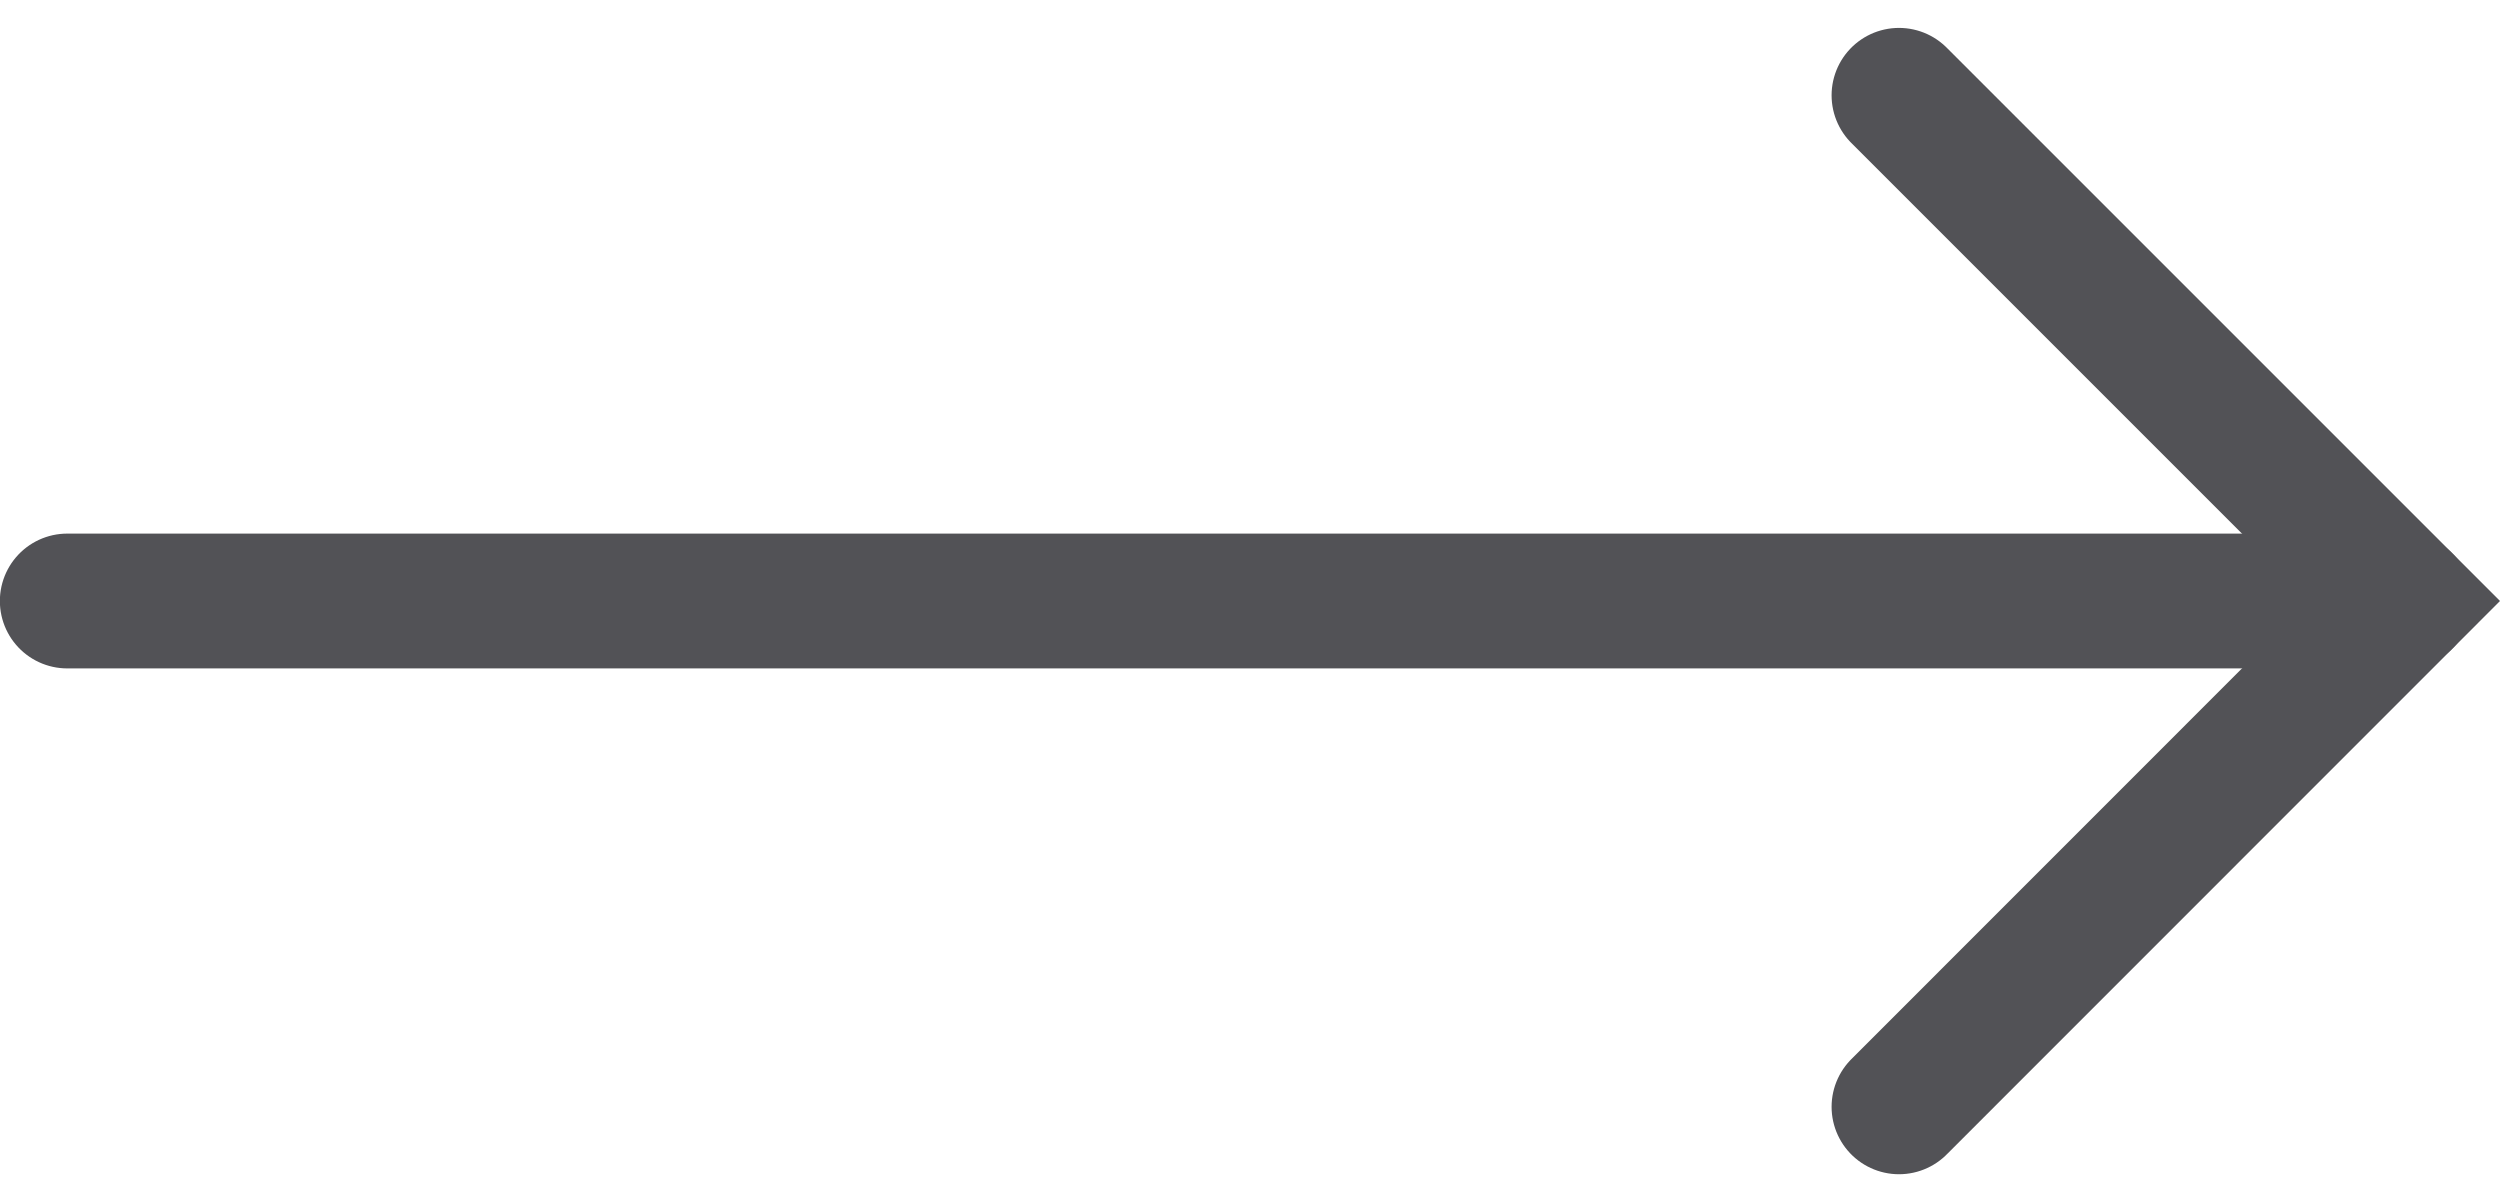
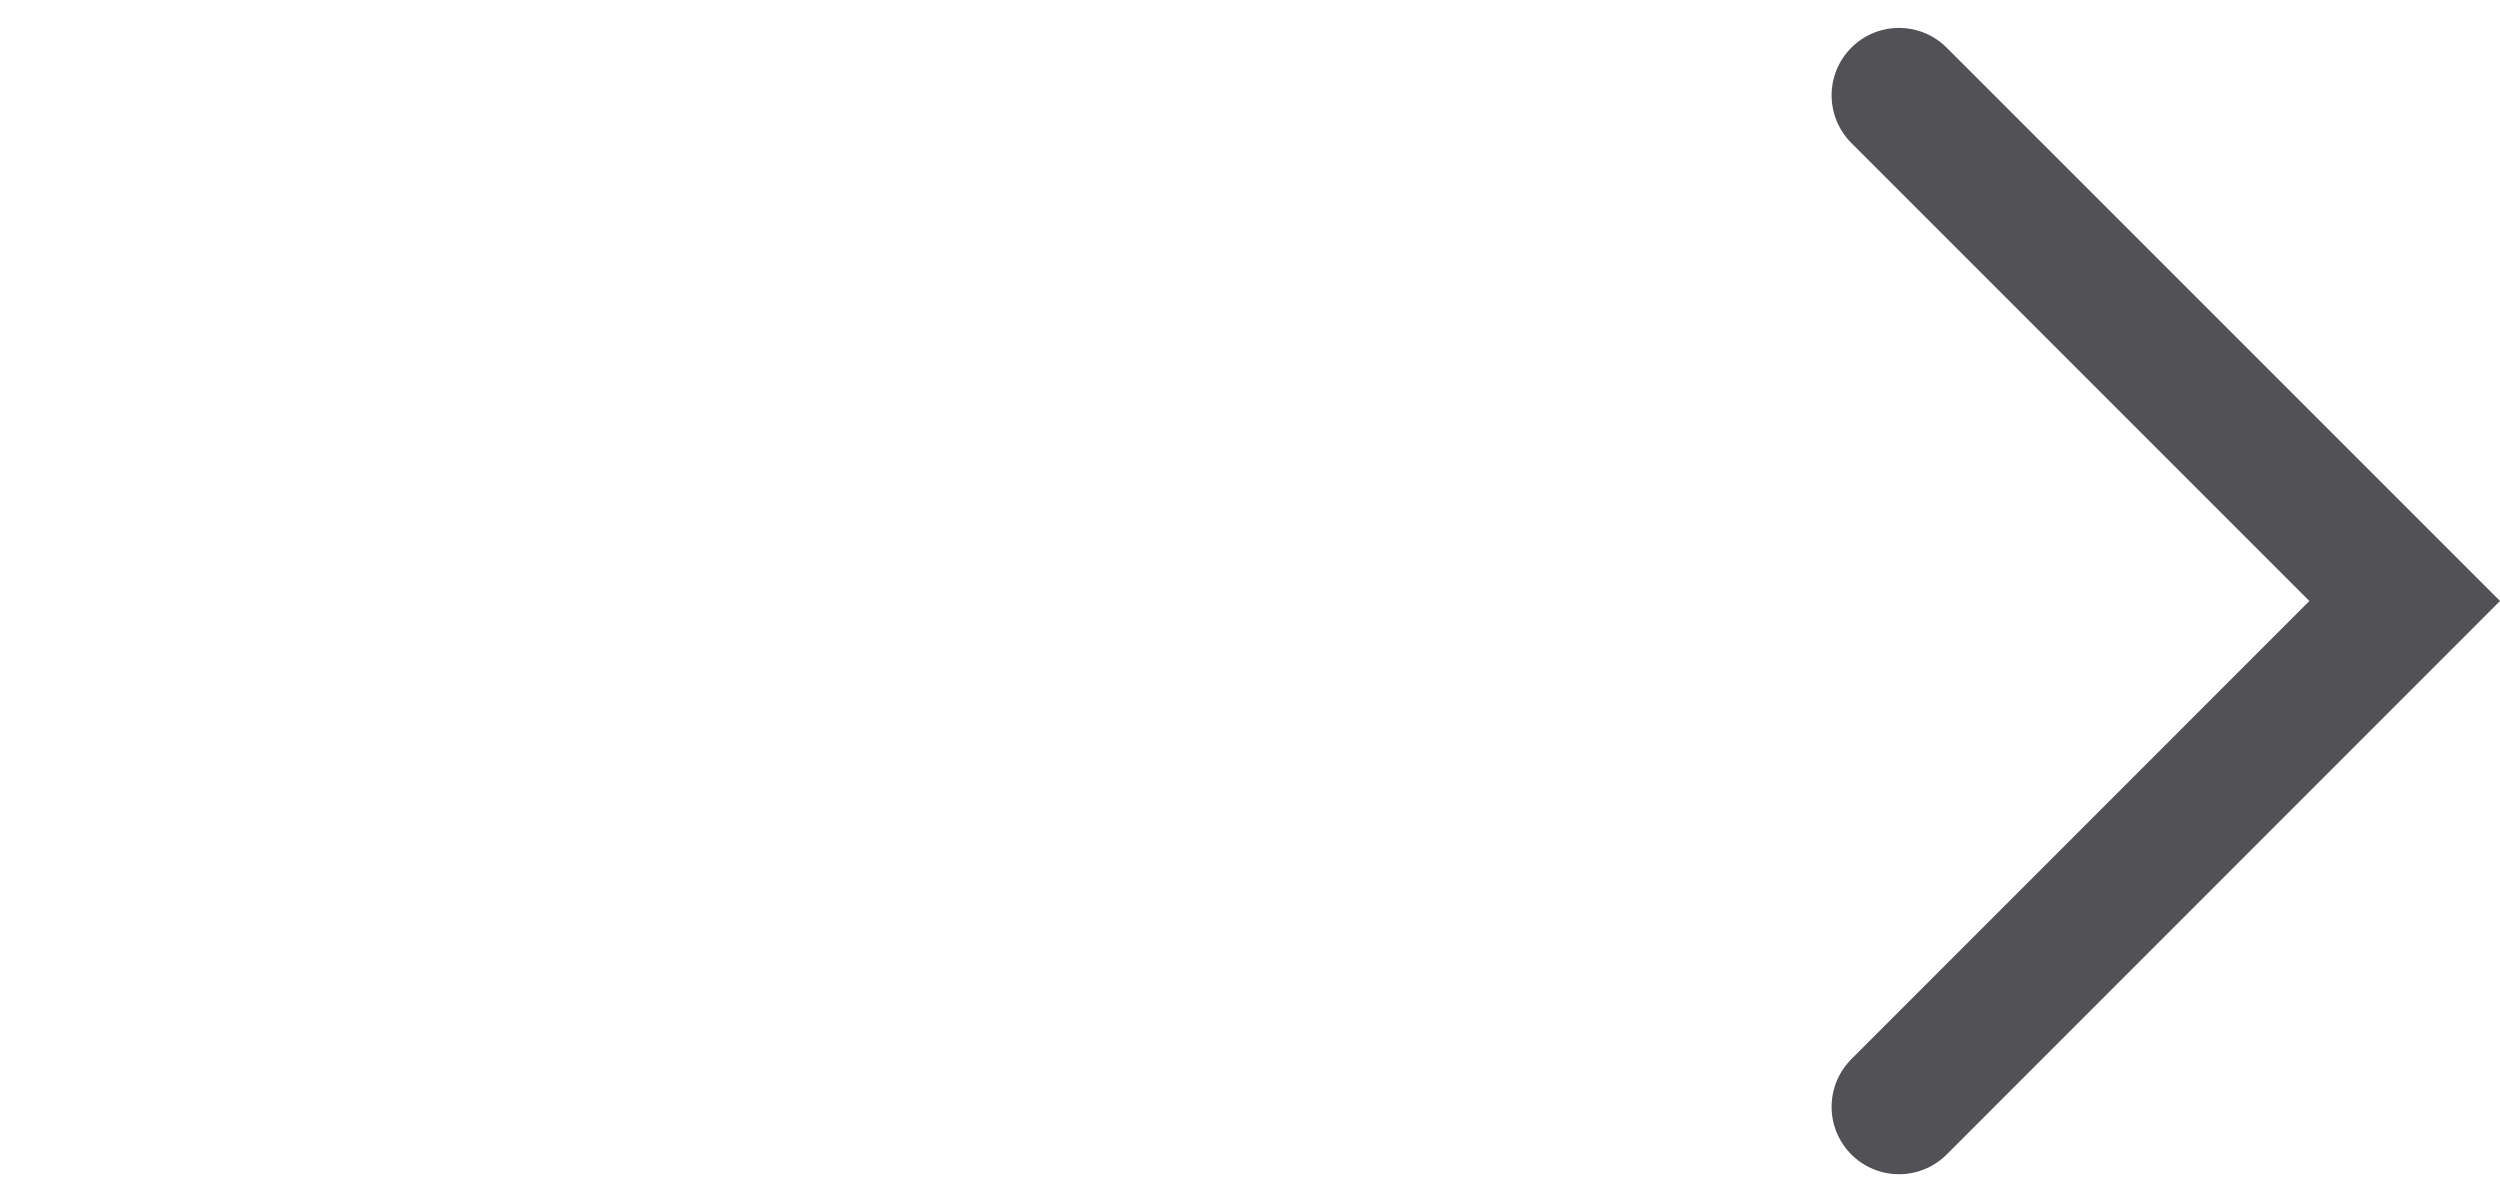
<svg xmlns="http://www.w3.org/2000/svg" width="18.544" height="8.917" viewBox="0 0 18.544 8.917">
  <g transform="translate(0.5 0.707)">
-     <path d="M5638.1,641.667h17.338" transform="translate(-5638.101 -637.916)" fill="none" stroke="#525256" stroke-linecap="round" stroke-width="1" />
    <path d="M5739.768,616.1l3.751,3.751-3.751,3.752" transform="translate(-5726.182 -616.1)" fill="none" stroke="#525256" stroke-linecap="round" stroke-width="1" />
  </g>
</svg>